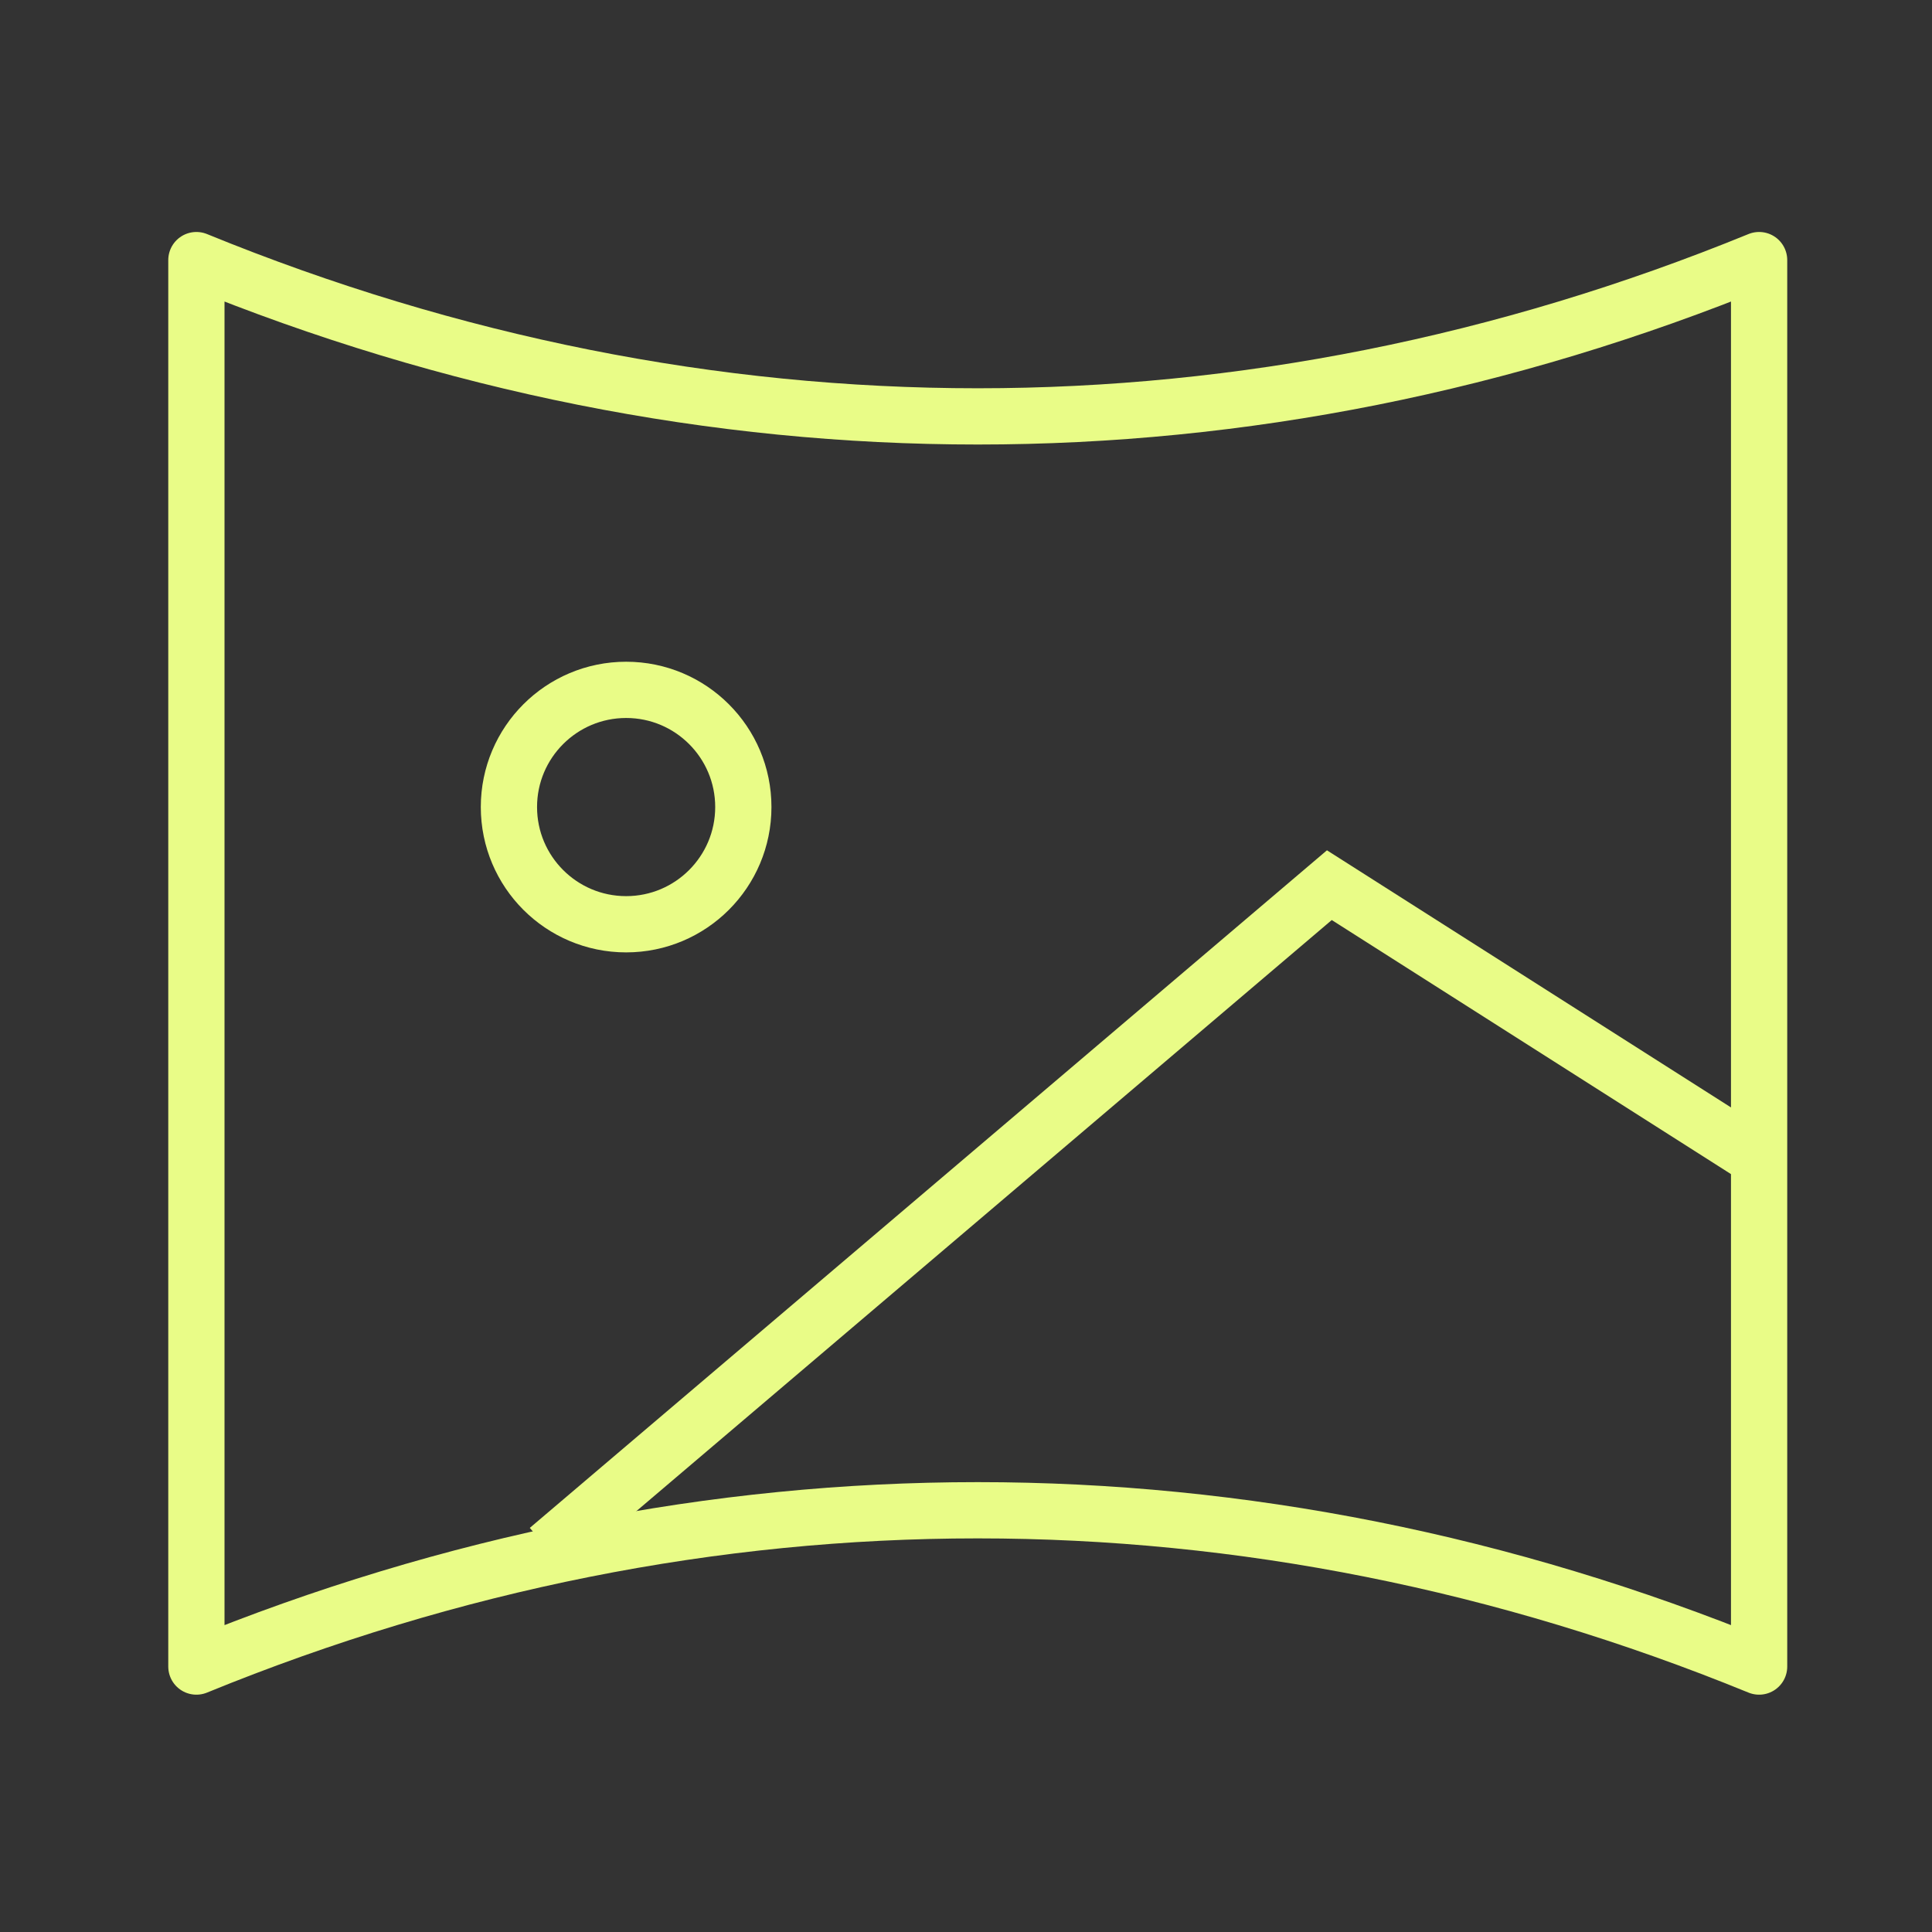
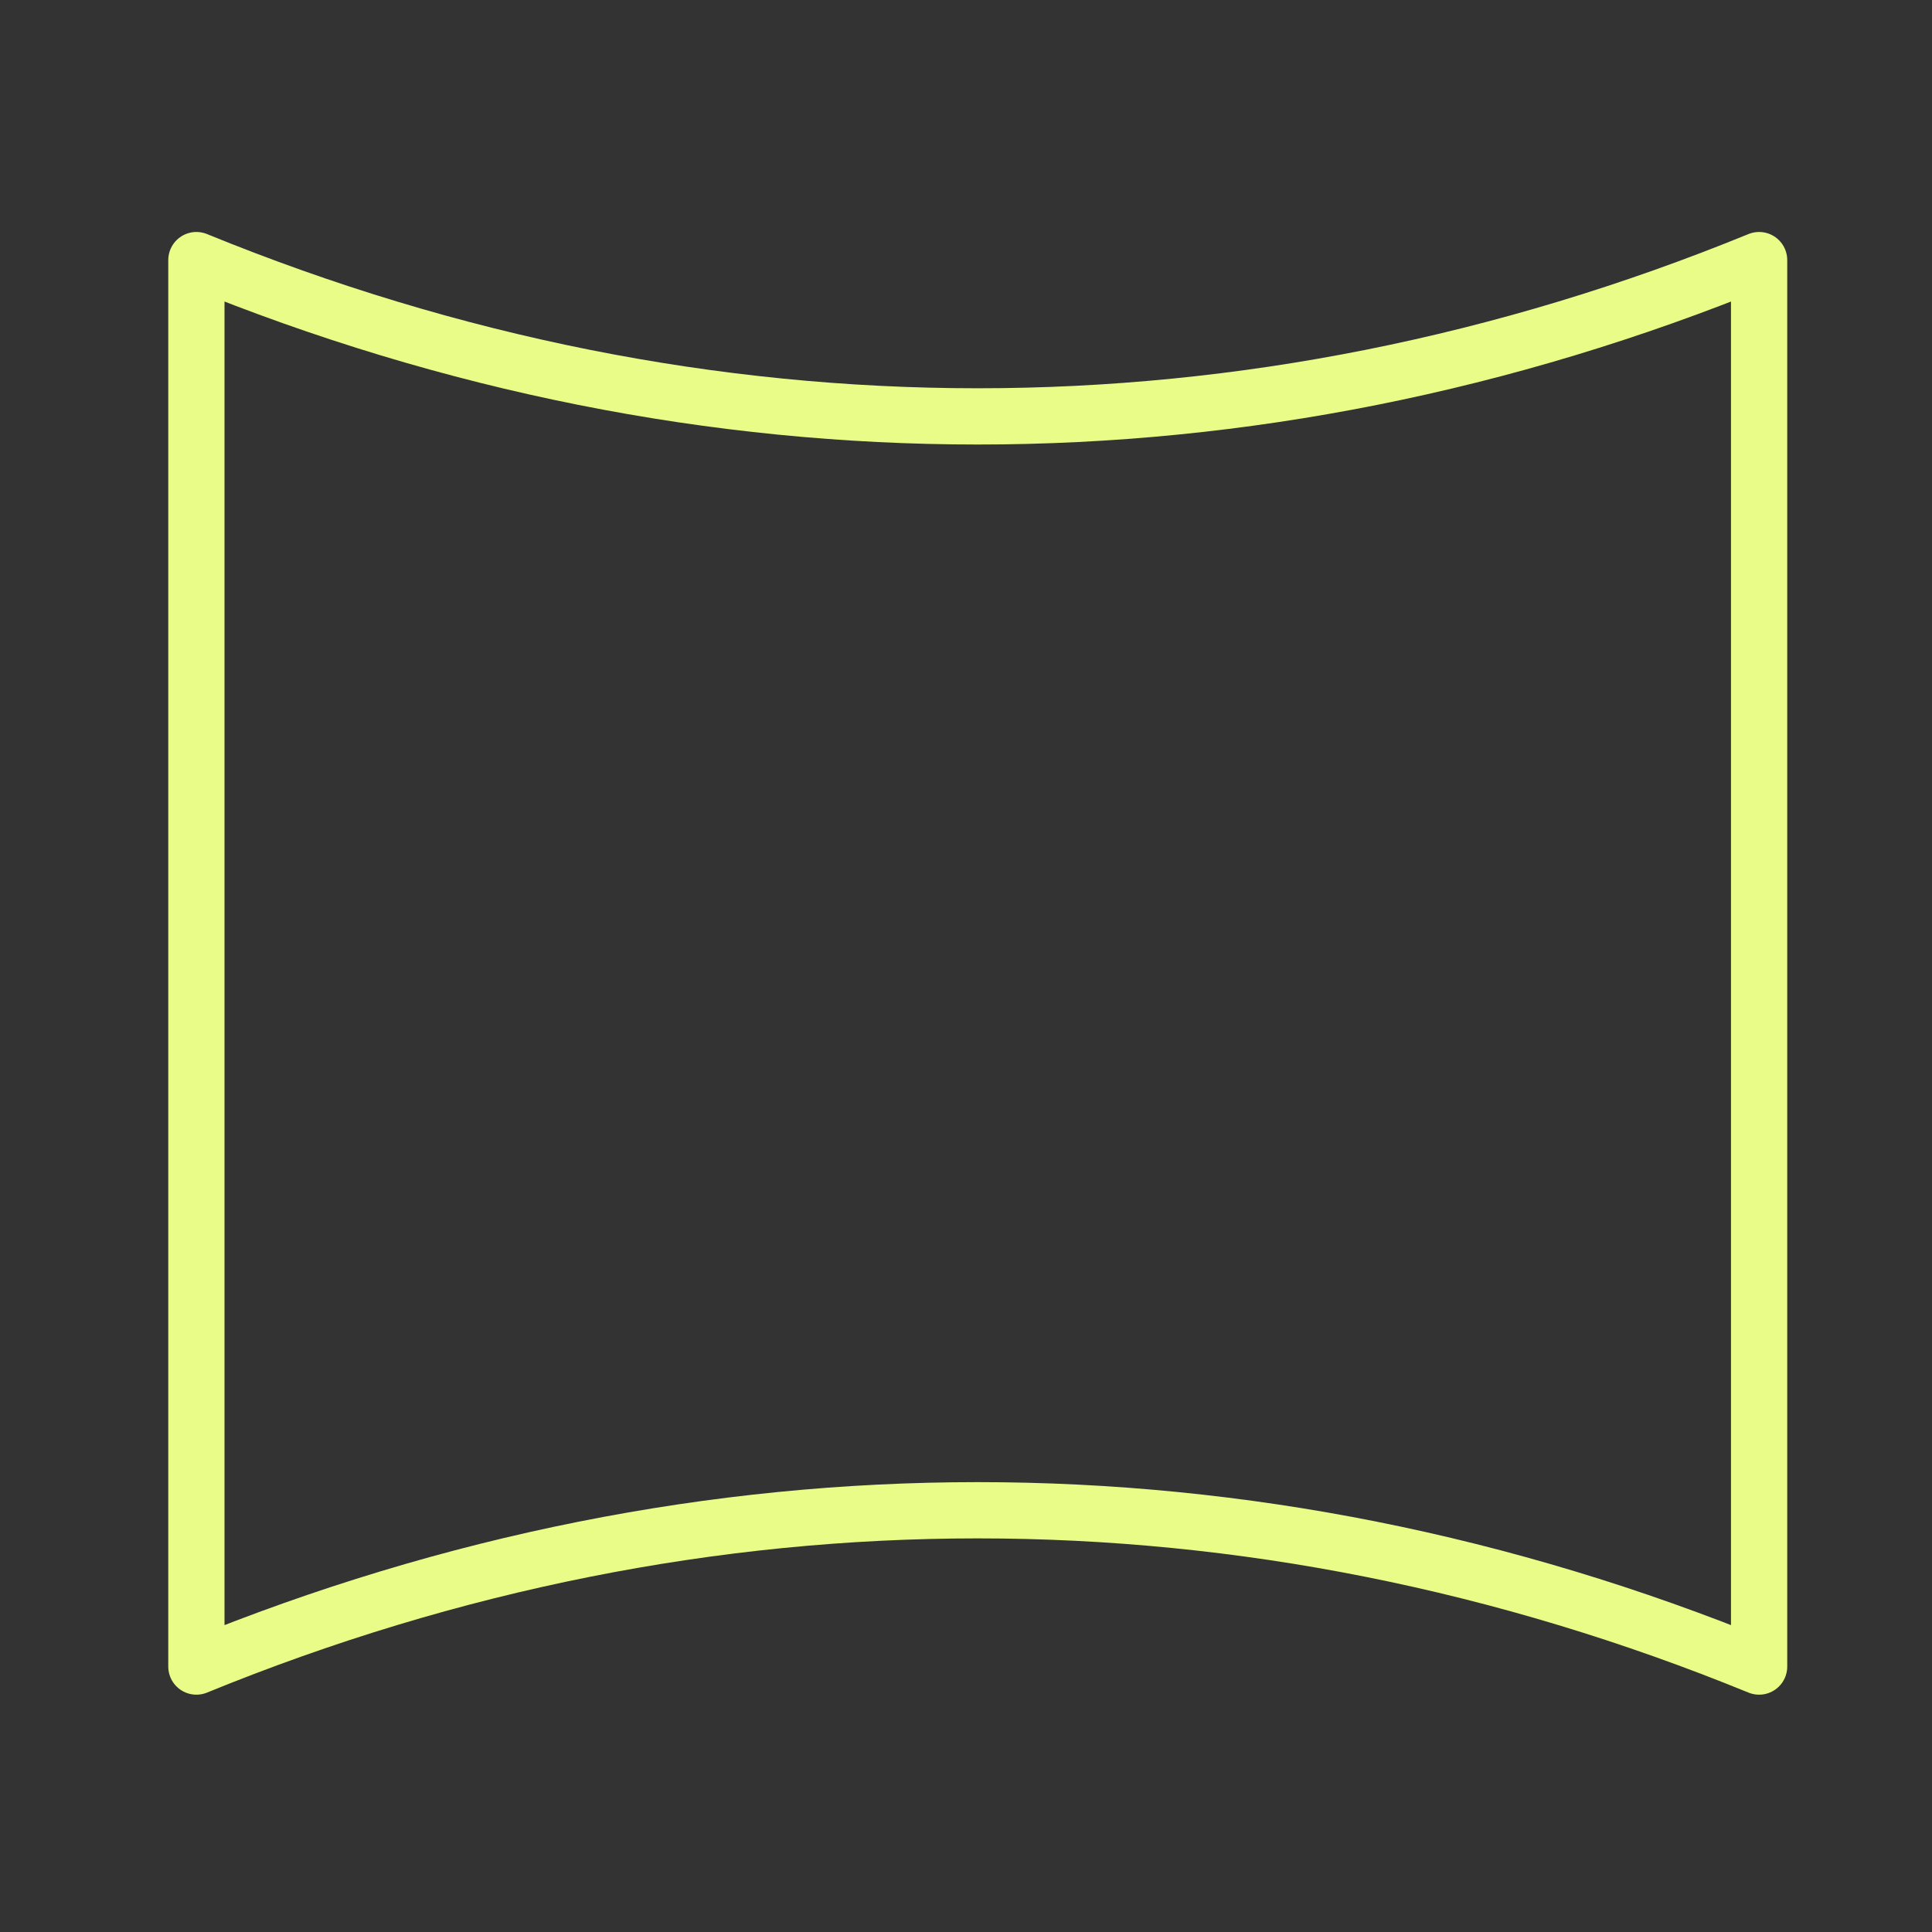
<svg xmlns="http://www.w3.org/2000/svg" width="43" height="43" viewBox="0 0 43 43" fill="none">
  <rect x="0" y="0" width="43" height="43" fill="#333333" stroke="none" />
  <path d="M4.371 5.789C15.714 10.427 27.809 10.427 39.152 5.789V37.092C27.809 32.454 15.714 32.454 4.371 37.092V5.789Z" stroke="#E9FC87" stroke-width="1.252" stroke-linejoin="round" />
-   <path d="M12.197 34.483L29.587 19.701L39.152 25.788" stroke="#E9FC87" stroke-width="1.252" />
-   <path d="M16.544 17.962C16.544 19.403 15.376 20.571 13.936 20.571C12.495 20.571 11.327 19.403 11.327 17.962C11.327 16.522 12.495 15.354 13.936 15.354C15.376 15.354 16.544 16.522 16.544 17.962Z" stroke="#E9FC87" stroke-width="1.252" stroke-linecap="round" stroke-linejoin="round" />
</svg>